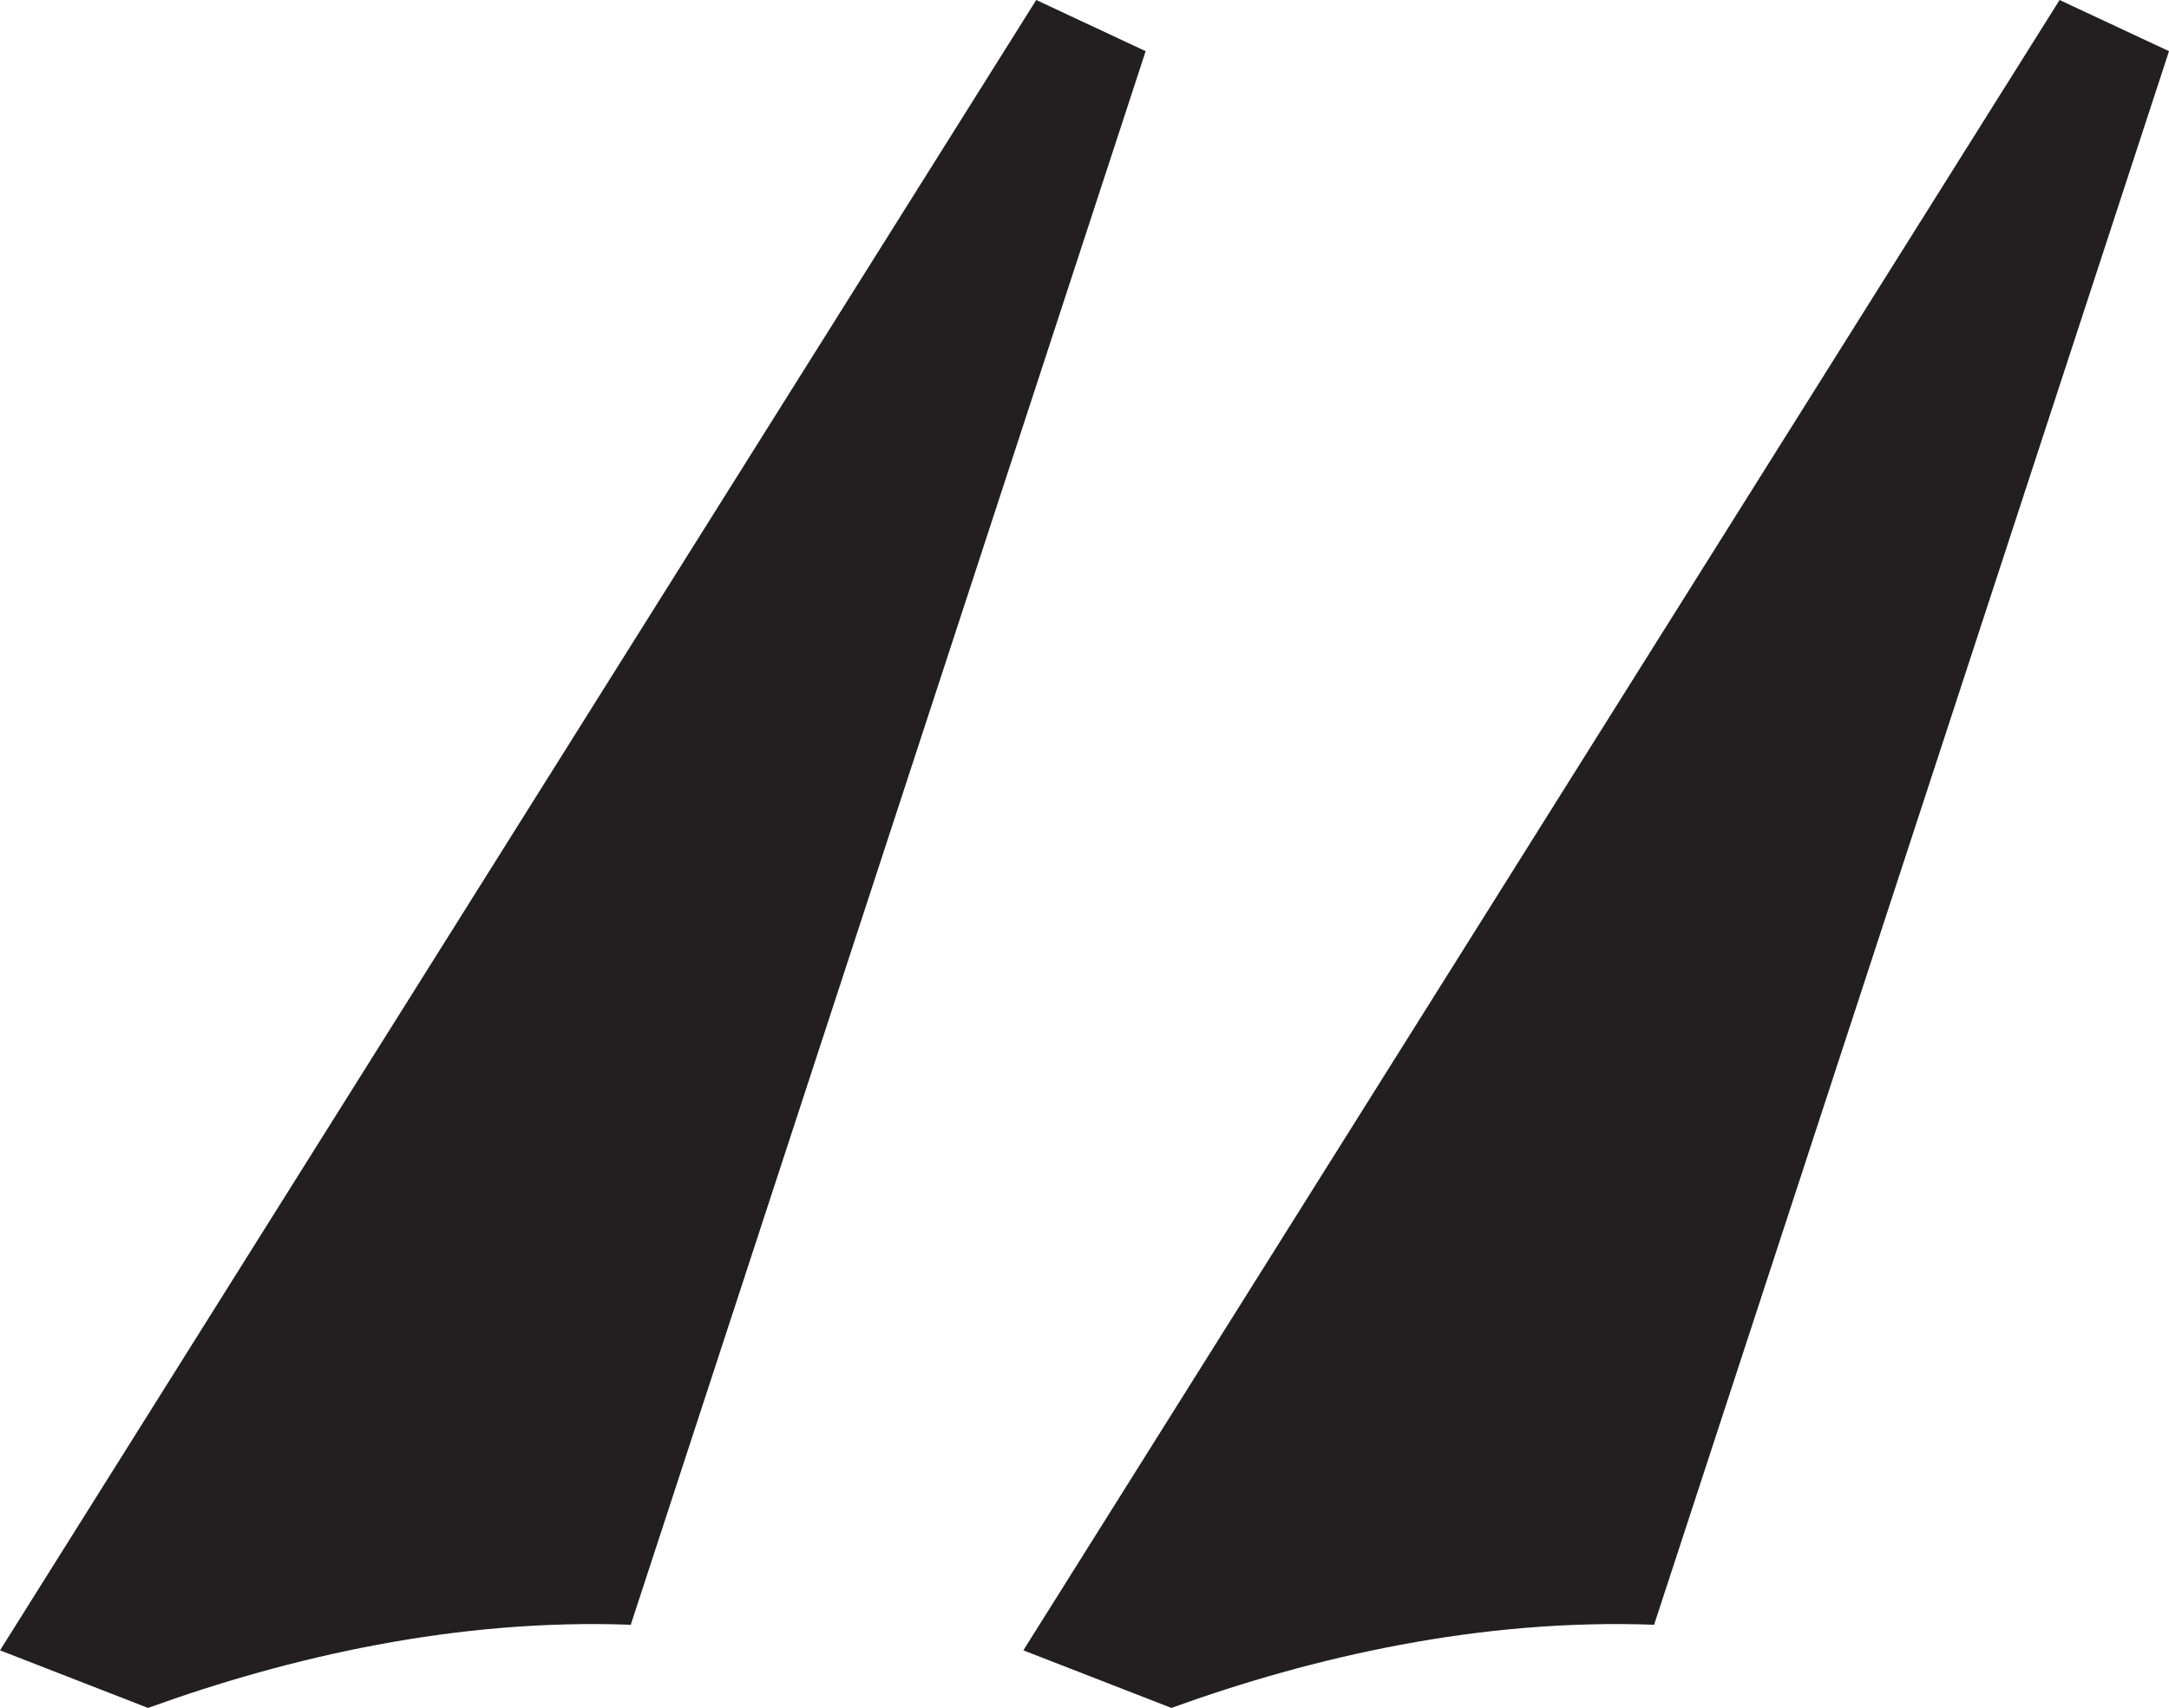
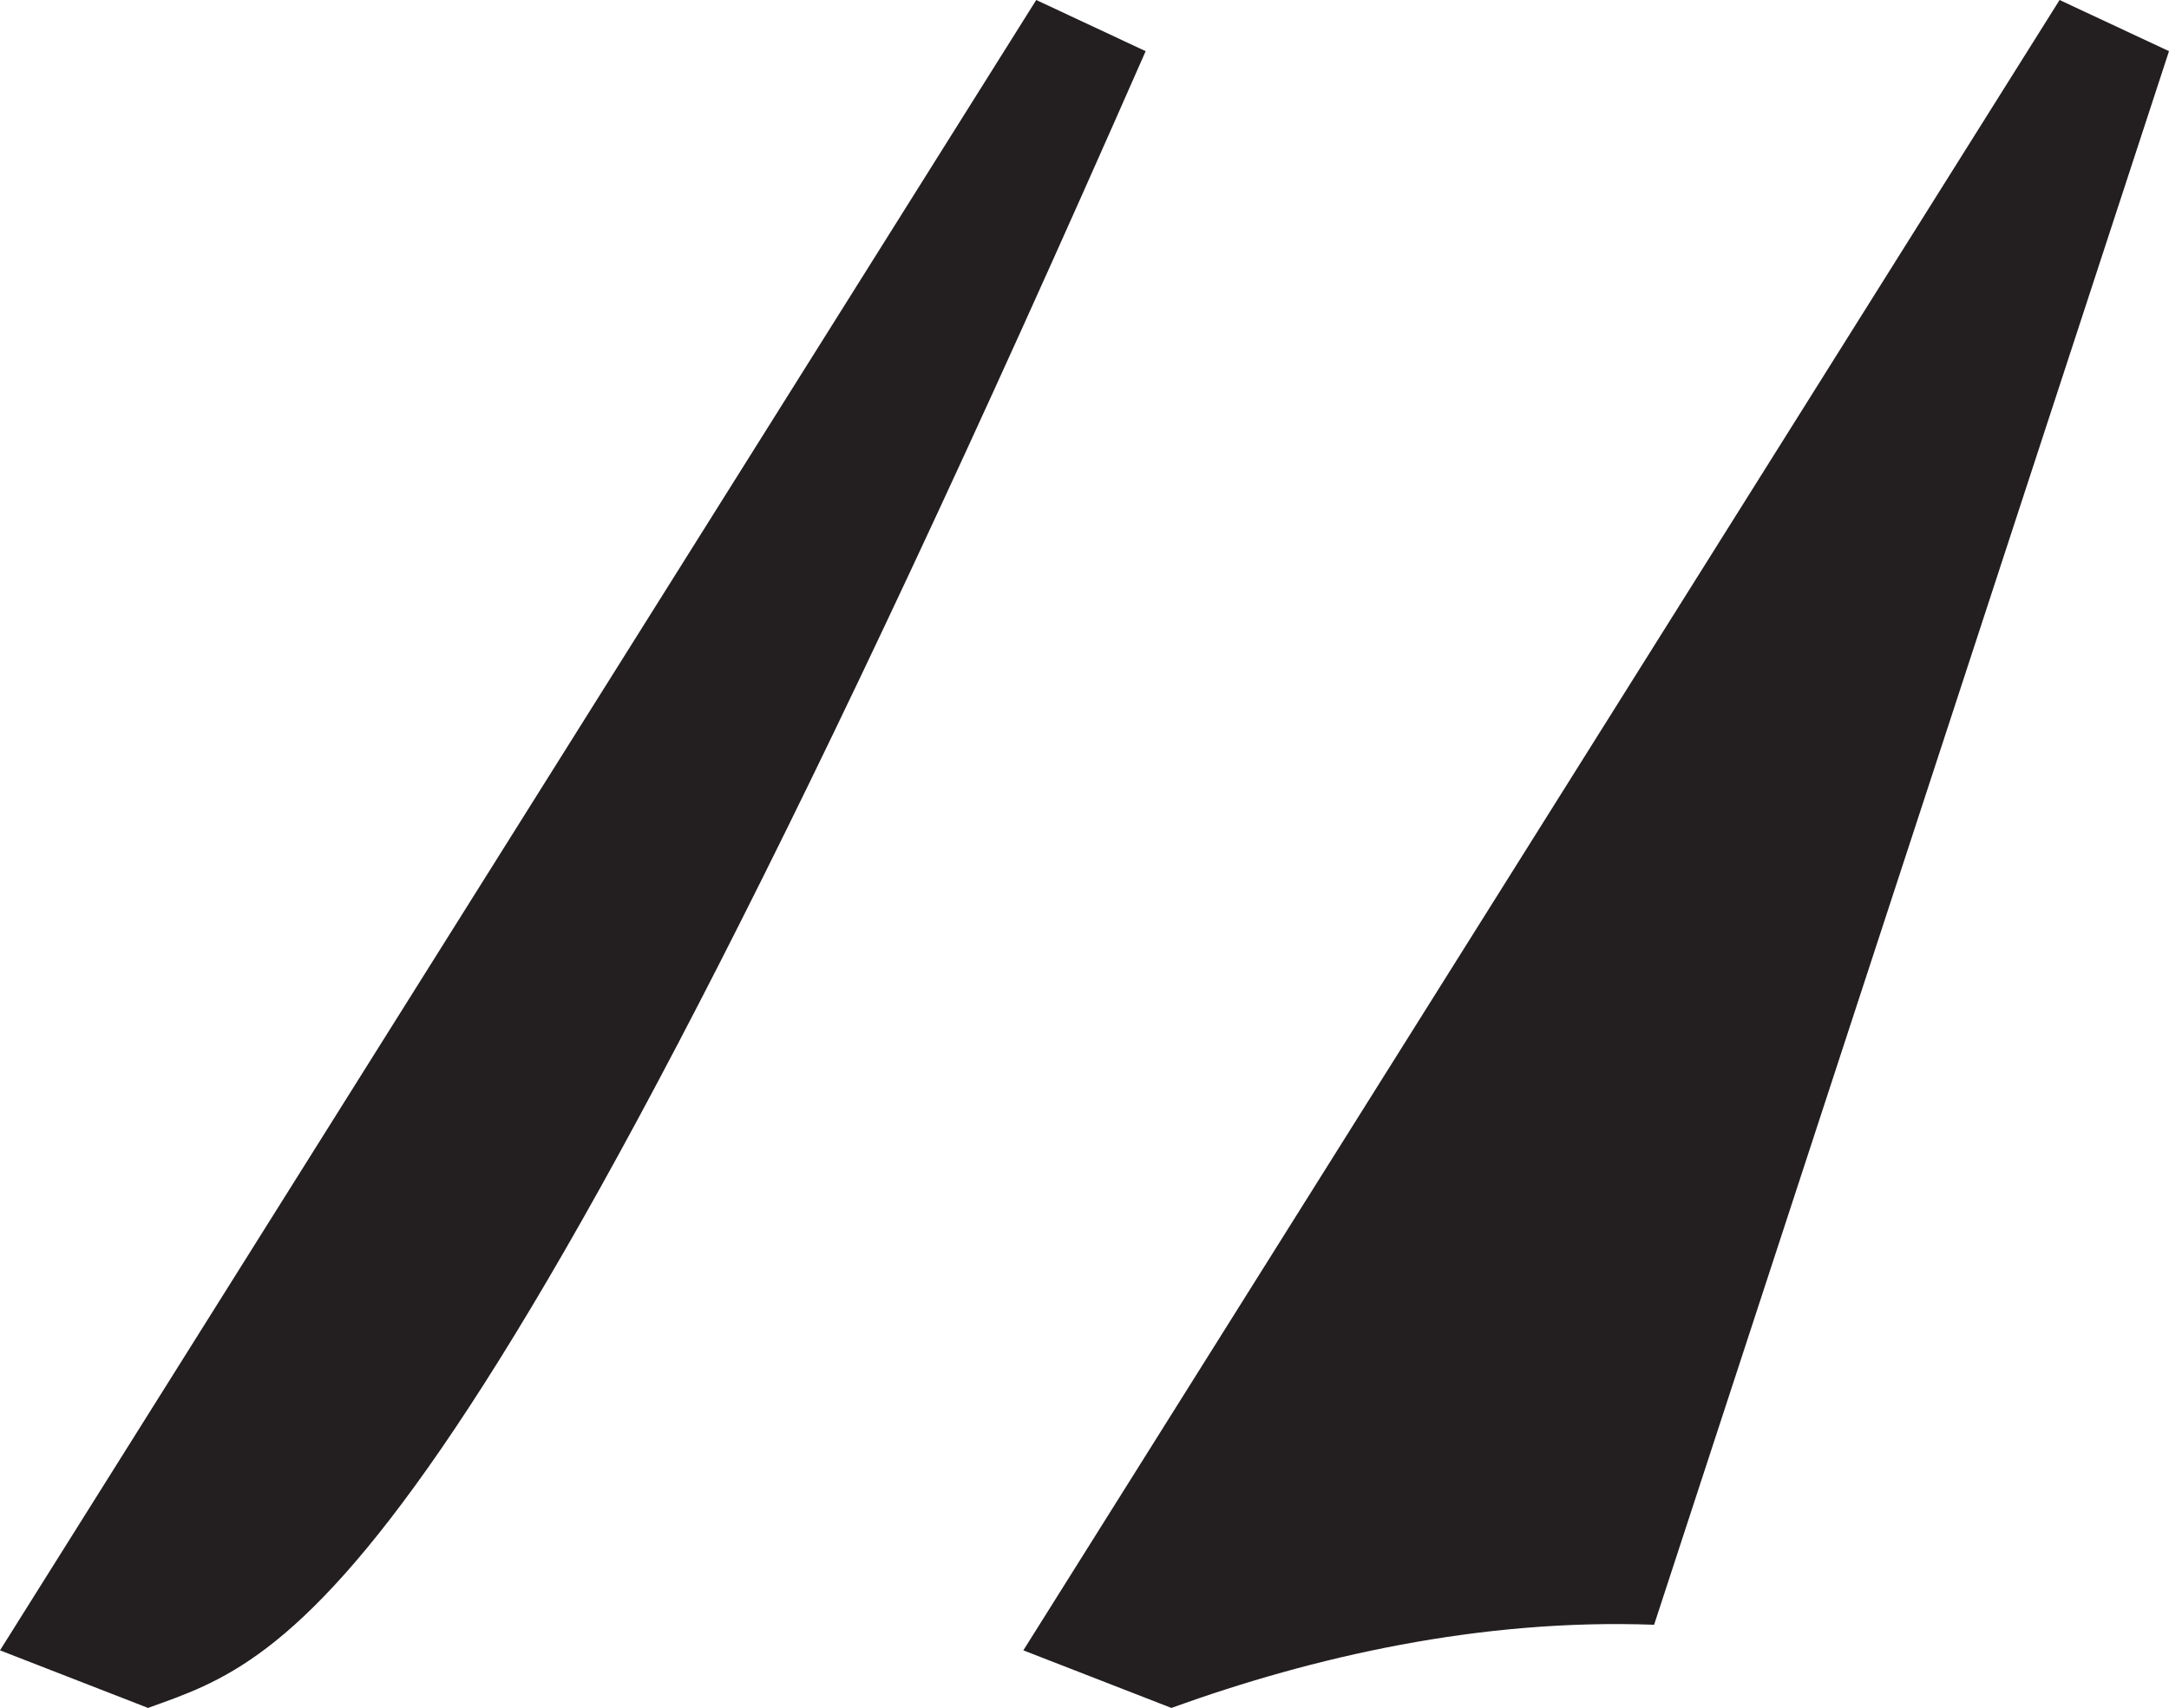
<svg xmlns="http://www.w3.org/2000/svg" width="193" height="152" viewBox="0 0 193 152" fill="none">
-   <path d="M92.205 0L101.941 4.554L56.125 144.599C40.662 144.03 25.771 147.446 13.172 152L0 146.876L92.205 0ZM183.264 0L193 4.554L147.184 144.599C131.721 144.03 116.831 147.446 104.231 152L91.059 146.876L183.264 0Z" fill="#231F20" />
+   <path d="M92.205 0L101.941 4.554C40.662 144.03 25.771 147.446 13.172 152L0 146.876L92.205 0ZM183.264 0L193 4.554L147.184 144.599C131.721 144.03 116.831 147.446 104.231 152L91.059 146.876L183.264 0Z" fill="#231F20" />
</svg>